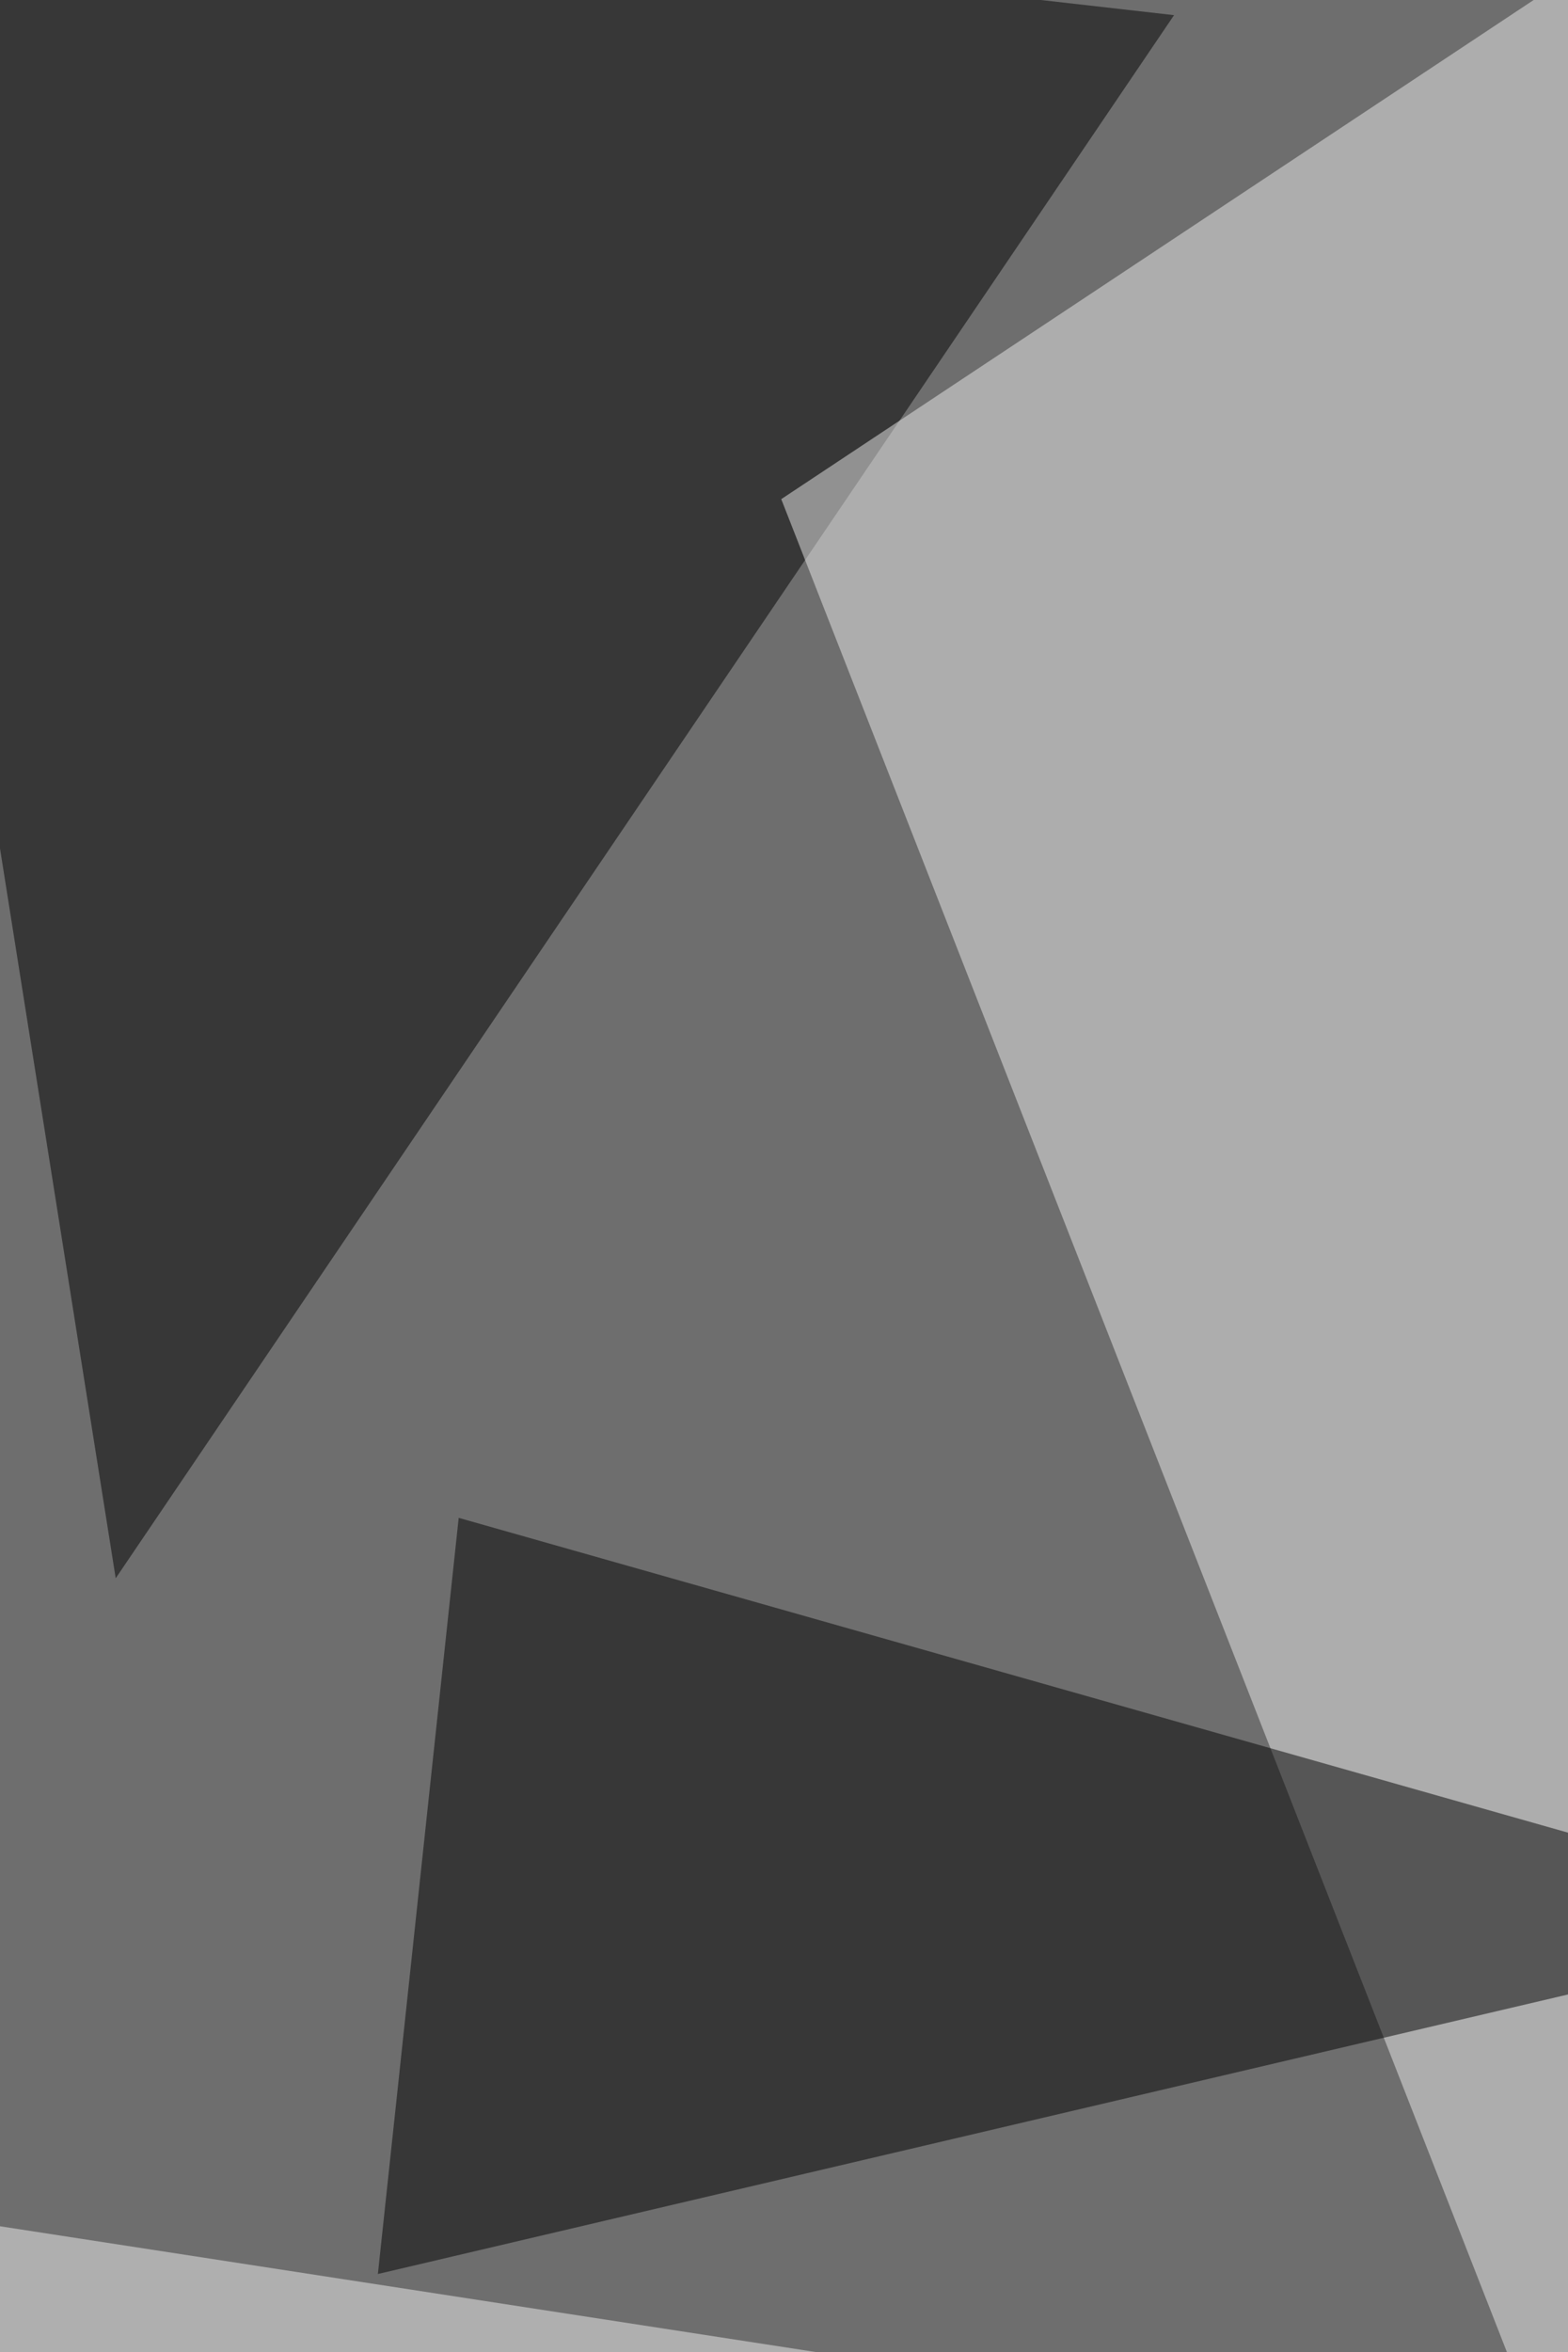
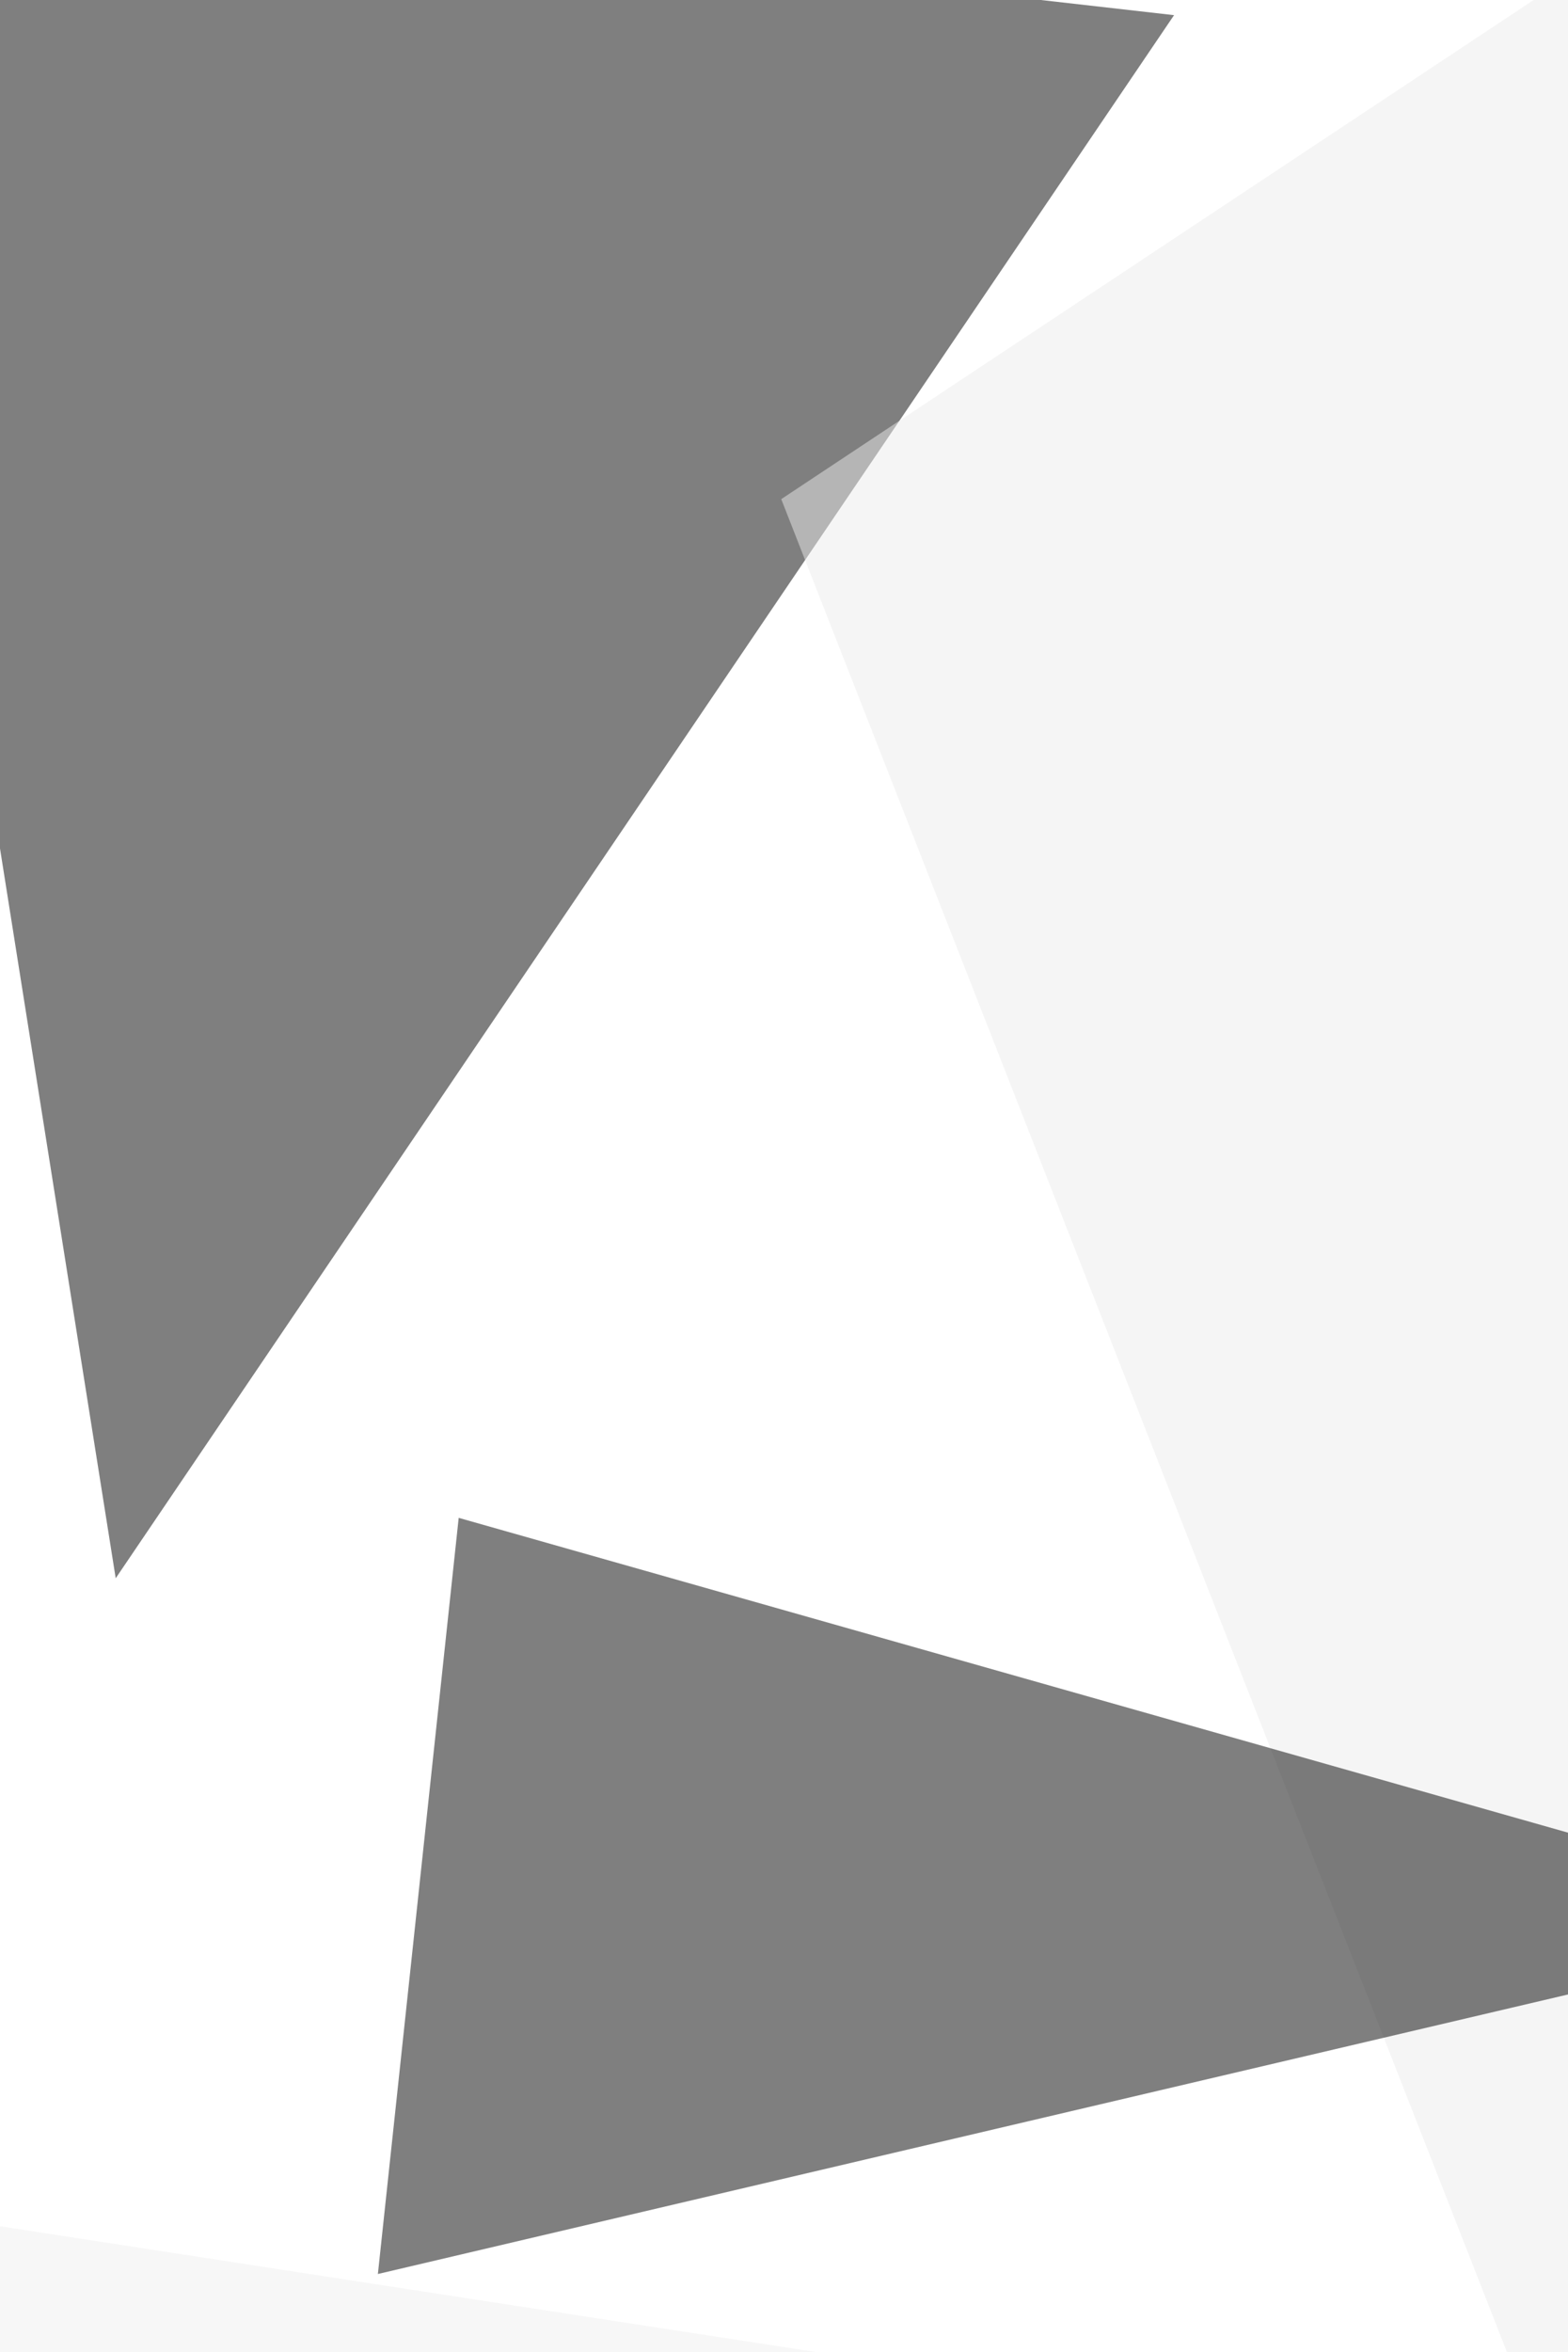
<svg xmlns="http://www.w3.org/2000/svg" width="683" height="1024">
  <filter id="a">
    <feGaussianBlur stdDeviation="55" />
  </filter>
-   <rect width="100%" height="100%" fill="#6e6e6e" />
  <g filter="url(#a)">
    <g fill-opacity=".5">
-       <path d="M-68-59.3L50.4 687.1l461-680.5z" />
+       <path d="M-68-59.3L50.4 687.1l461-680.5" />
      <path fill="#ededed" d="M340.3 217.3L770.6-68l-48.3 1260.2z" />
      <path d="M818.9 836.4L199.8 660.8 164.6 990z" />
      <path fill="#f1f1f1" d="M-63.7 959.4L33 1192l786-96.6z" />
    </g>
  </g>
</svg>